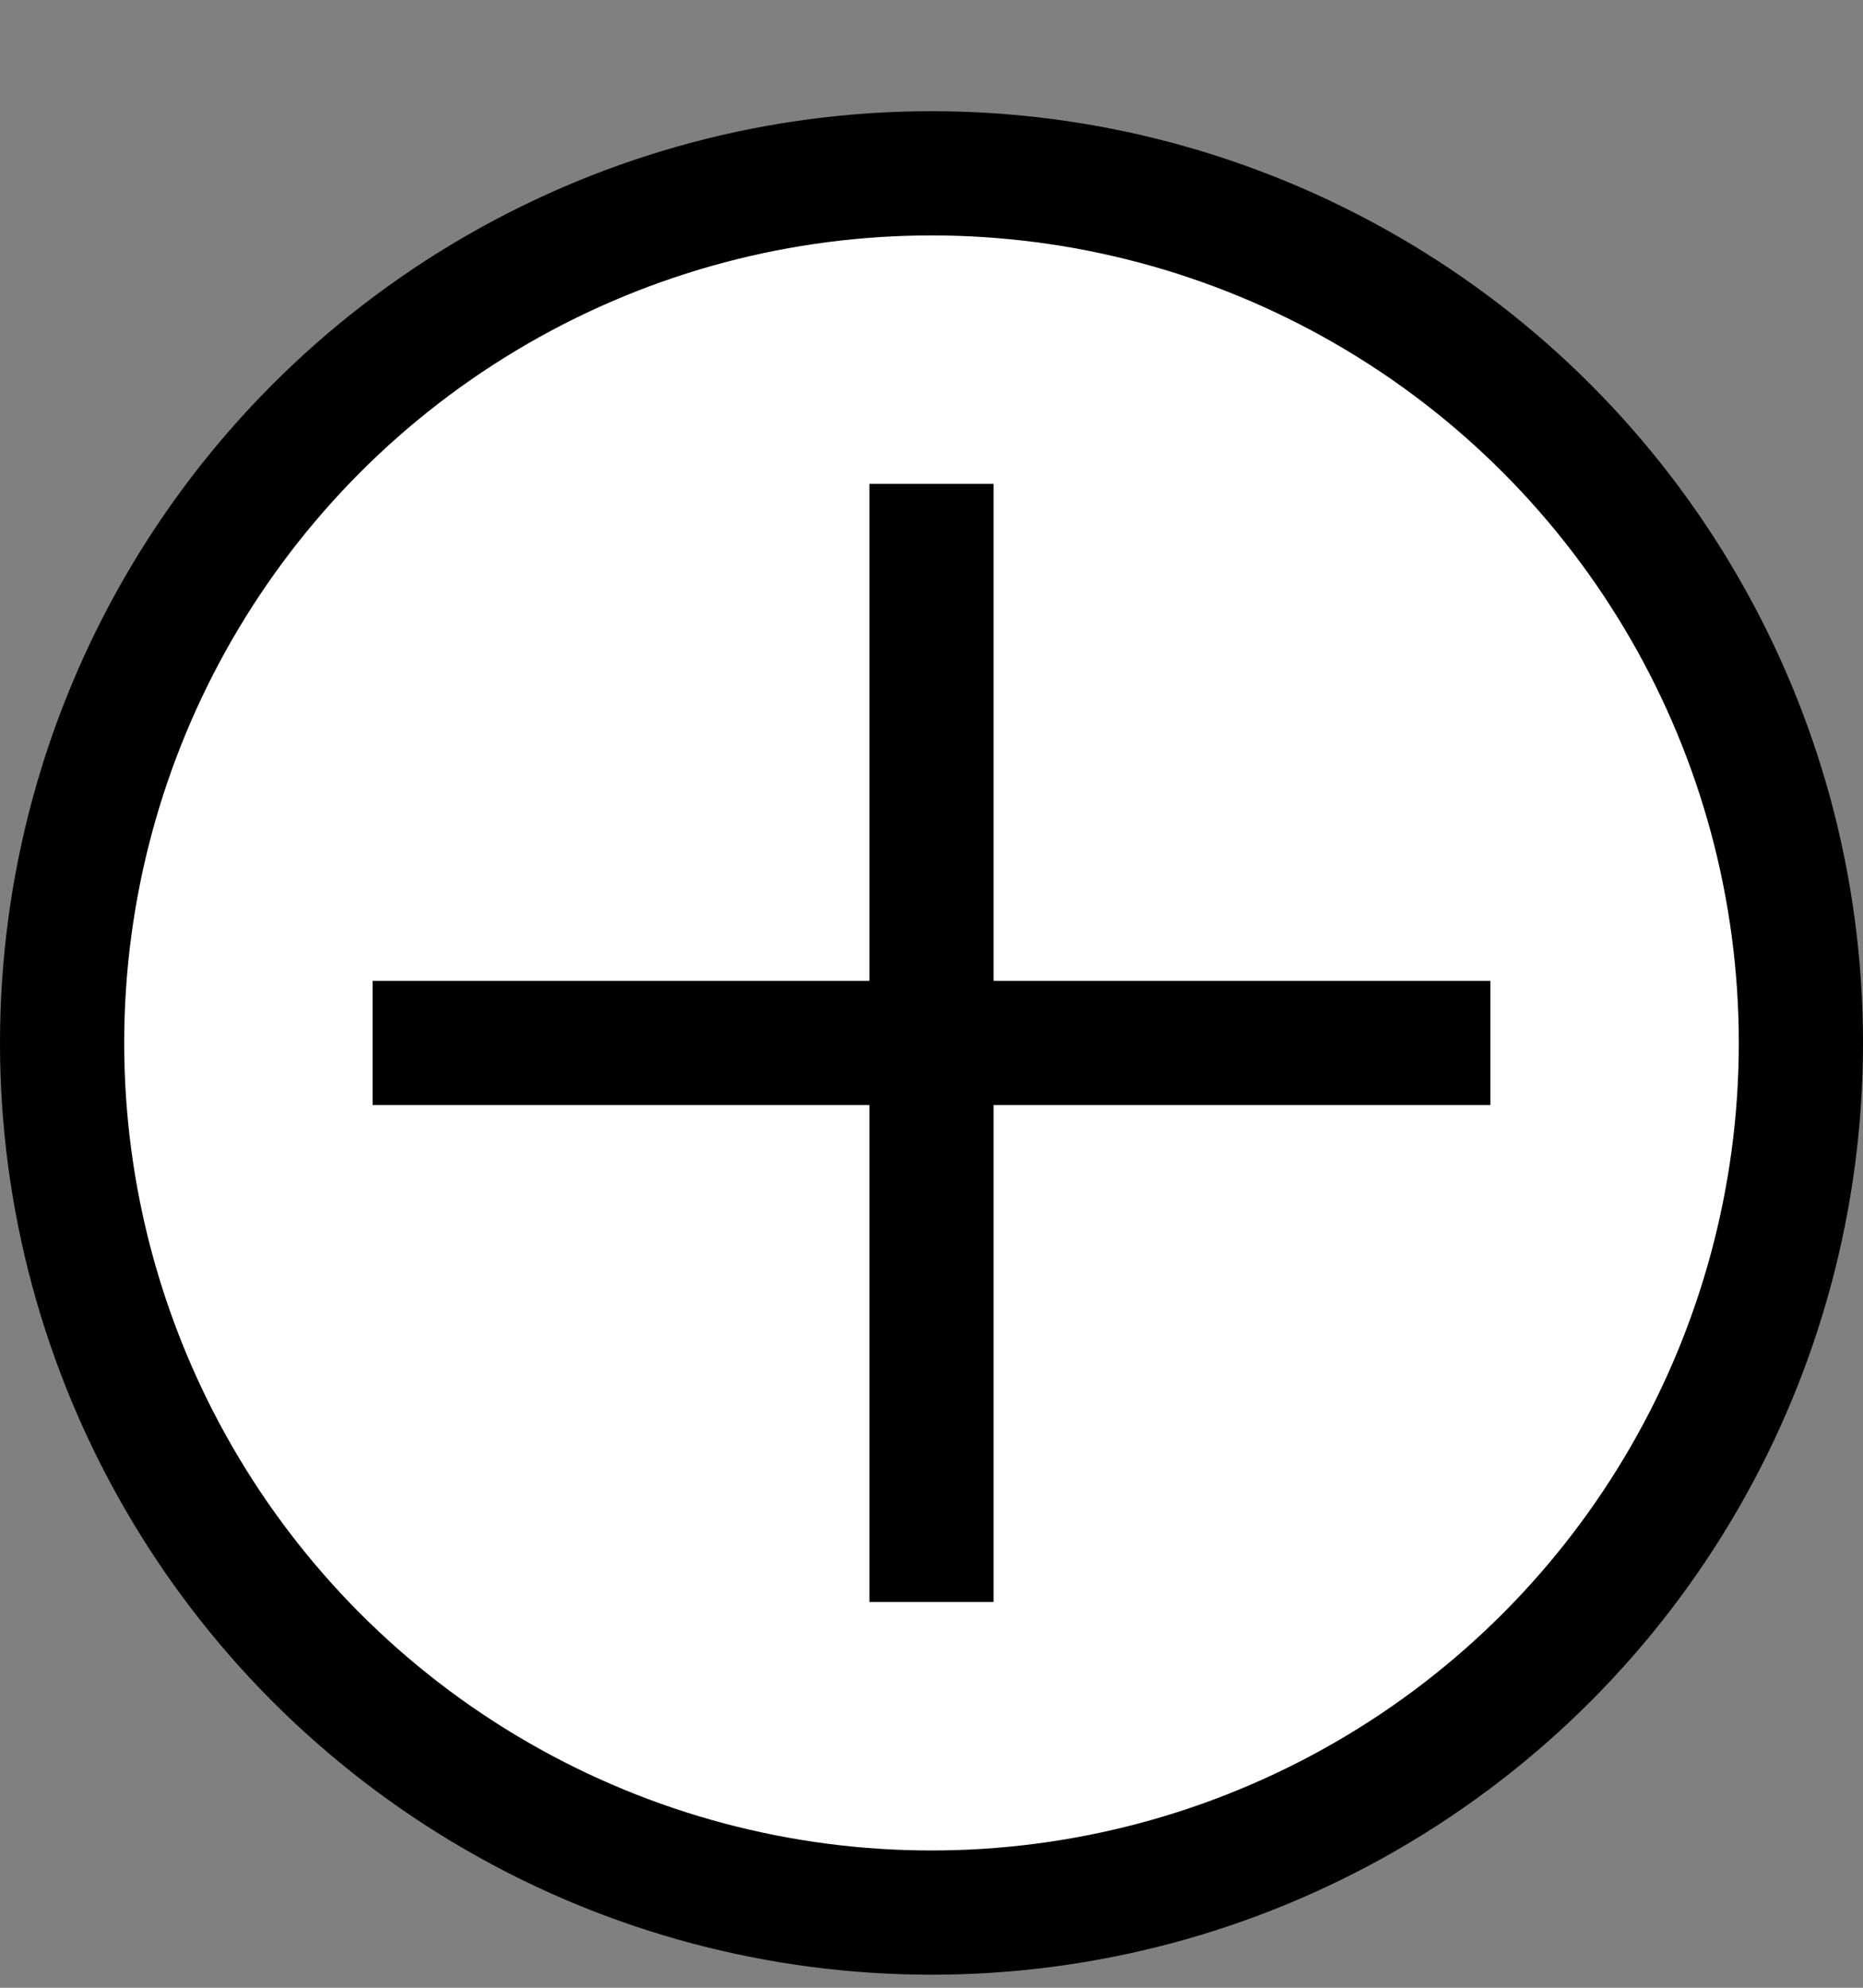
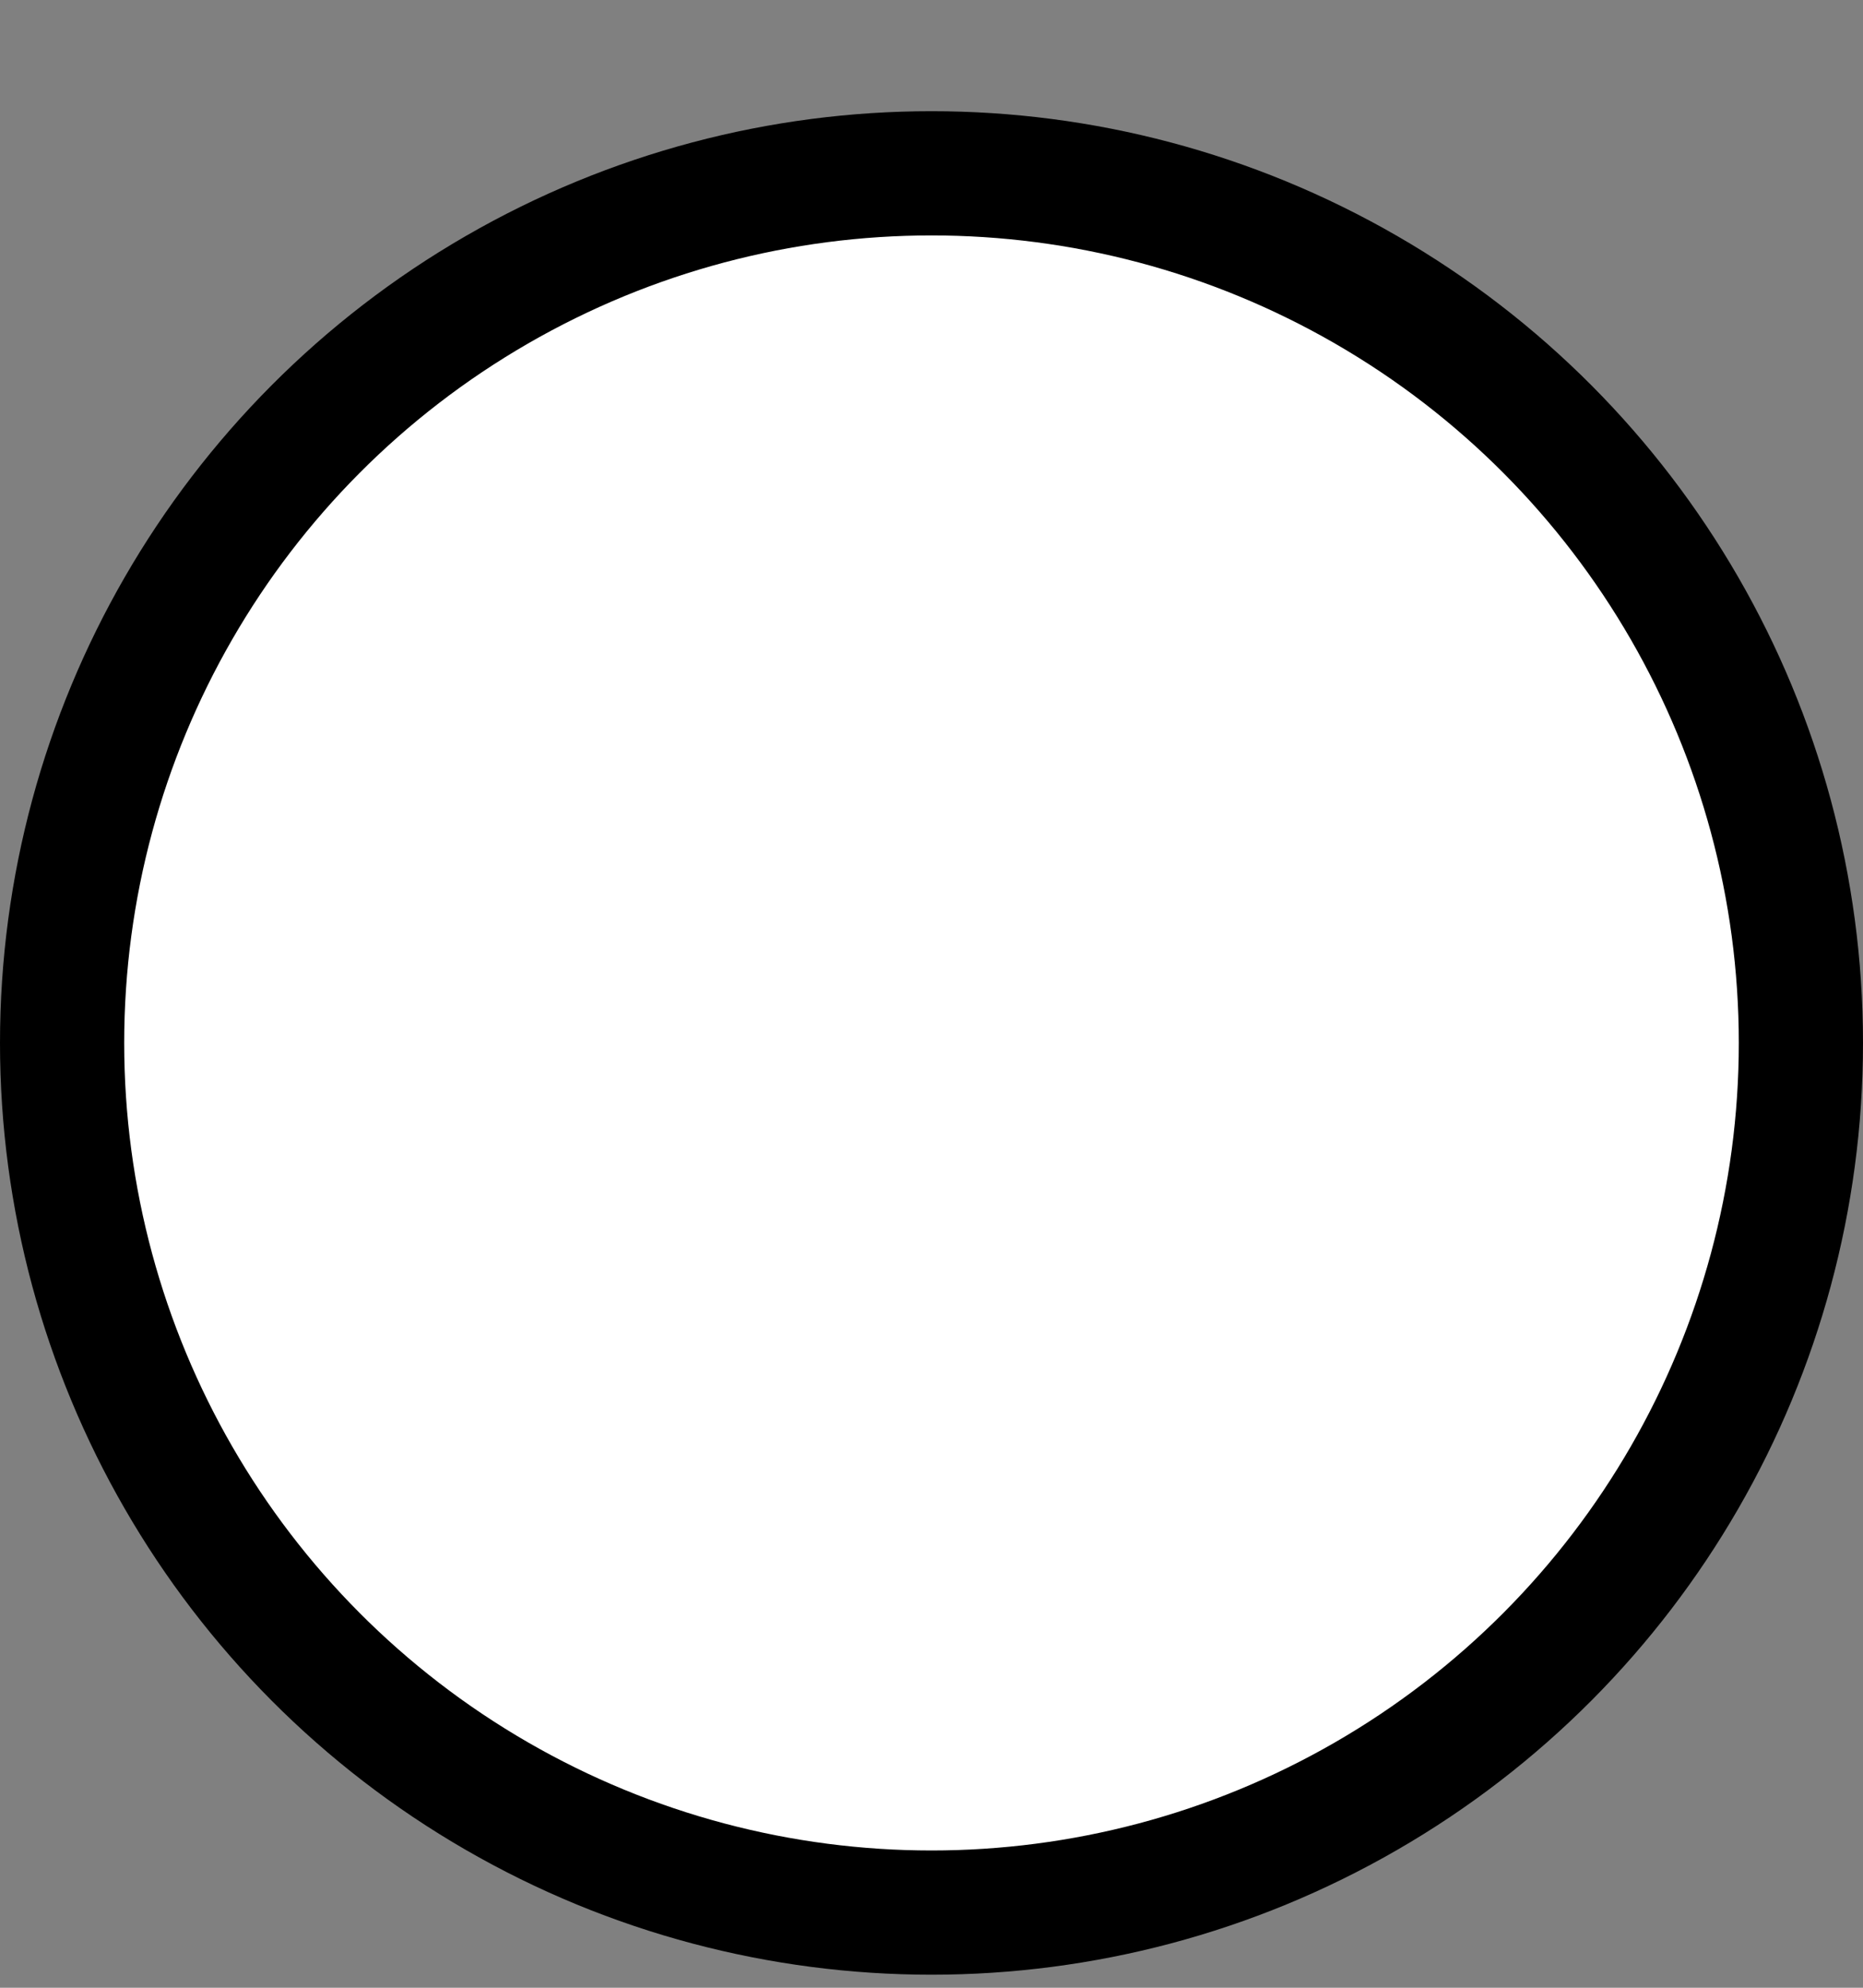
<svg xmlns="http://www.w3.org/2000/svg" width="15" height="16" fill="none">
  <rect width="100%" height="100%" fill="#808080" stroke="none" />
  <circle cx="7.5" cy="8.395" r="7" fill="#fff" stroke="#000" />
-   <path stroke="#000" d="M3 8.395h9m-4.5-4.5v9" />
</svg>